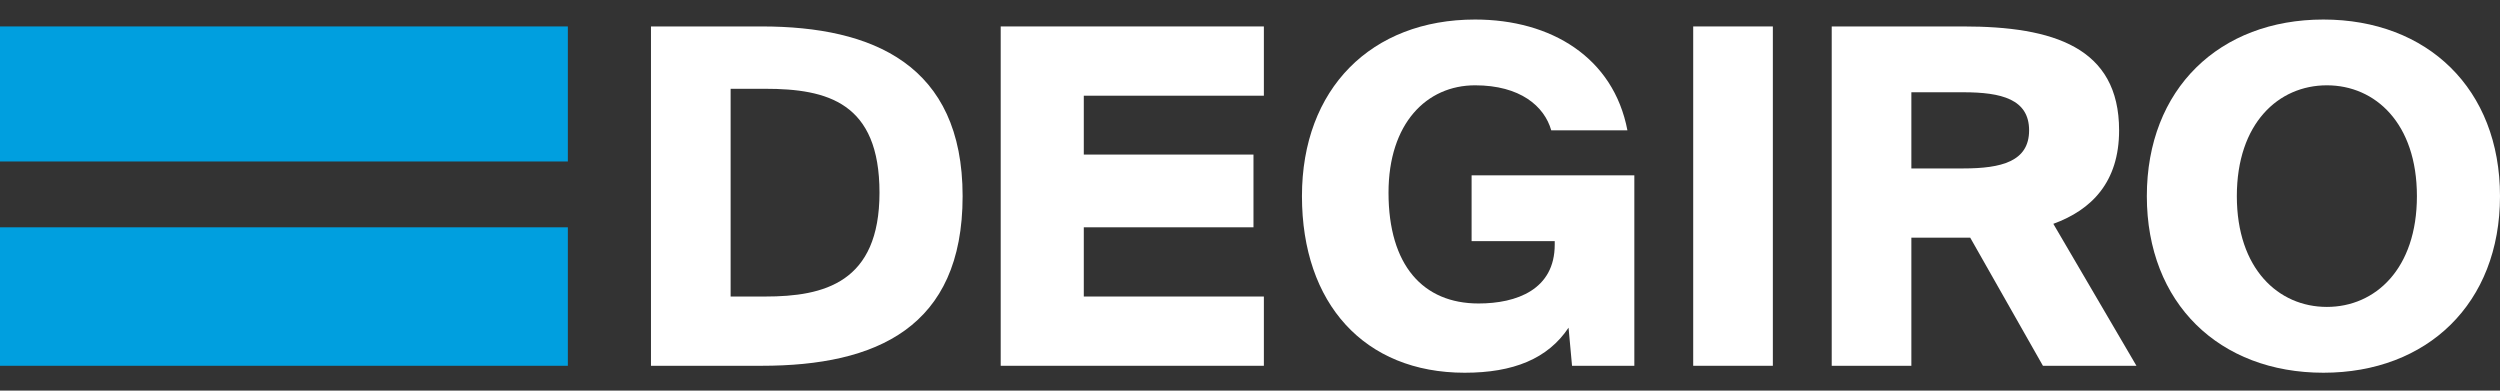
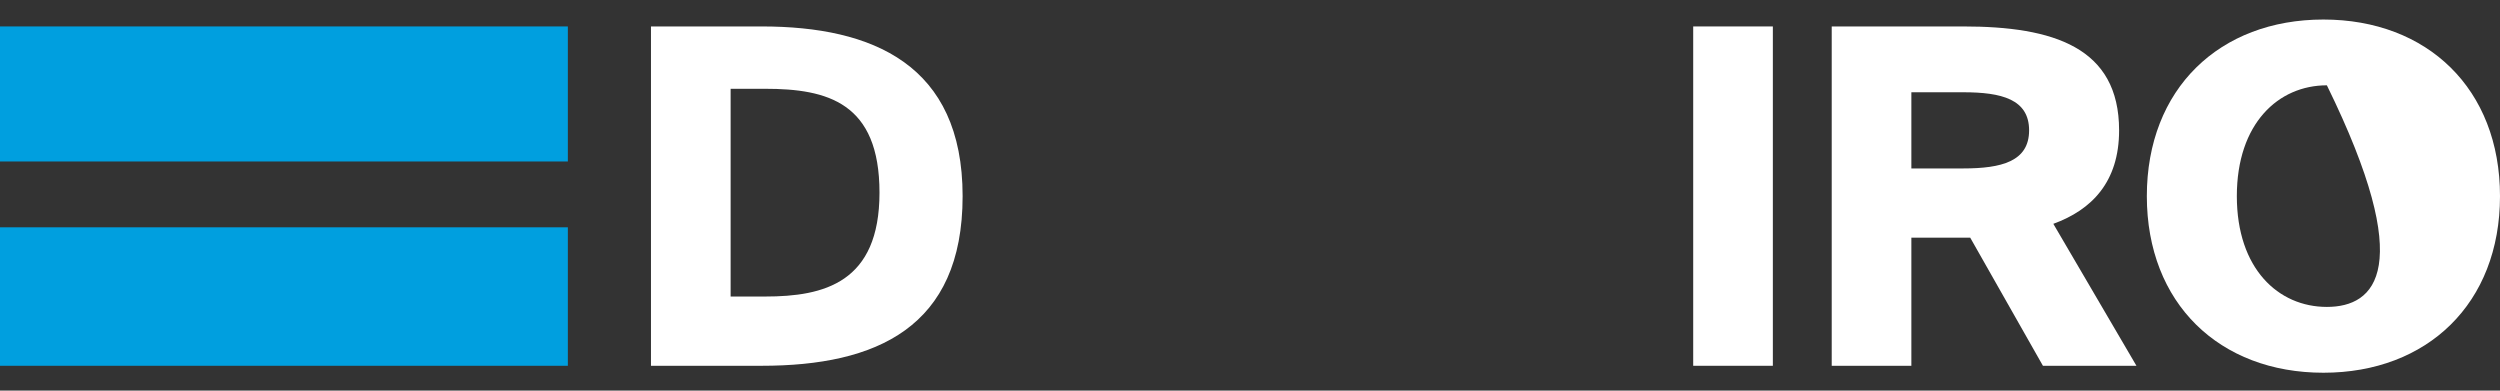
<svg xmlns="http://www.w3.org/2000/svg" width="64" height="10" viewBox="0 0 64 10" fill="none">
  <rect x="0" y="0" width="64" height="10" fill="#333333" stroke="none" />
  <path fill-rule="evenodd" clip-rule="evenodd" d="M19.501 9.364C22.427 9.364 24.643 8.389 24.643 5.021C24.643 1.652 22.338 0.677 19.501 0.677H16.665V9.364H19.501ZM18.704 7.591V2.362V2.273H19.59C21.186 2.273 22.515 2.627 22.515 4.932C22.515 7.237 21.097 7.591 19.59 7.591H18.704Z" fill="white" />
-   <path fill-rule="evenodd" clip-rule="evenodd" d="M32.355 0.677V2.45H27.745V3.957H32.089V5.819H27.745V7.591H32.355V9.364H25.618V0.677H32.355Z" fill="white" />
-   <path fill-rule="evenodd" clip-rule="evenodd" d="M39.712 3.337C39.535 2.716 38.914 2.184 37.762 2.184C36.521 2.184 35.546 3.159 35.546 4.932C35.546 6.794 36.432 7.769 37.85 7.769C38.825 7.769 39.801 7.414 39.801 6.262V6.173H37.673V4.489H41.839V9.364H40.244L40.155 8.389C39.623 9.187 38.737 9.542 37.496 9.542C34.925 9.542 33.33 7.769 33.33 5.021C33.33 2.273 35.102 0.5 37.762 0.5C39.712 0.5 41.307 1.475 41.662 3.337H39.712Z" fill="white" />
  <path fill-rule="evenodd" clip-rule="evenodd" d="M43.346 9.364H45.385V0.677H43.346V9.364Z" fill="white" />
  <path fill-rule="evenodd" clip-rule="evenodd" d="M48.931 9.364V6.085H50.438L52.299 9.364H54.693L52.565 5.73C53.54 5.375 54.249 4.666 54.249 3.337C54.249 1.209 52.565 0.677 50.26 0.677H46.892V9.364H48.931ZM50.26 4.312H48.931V2.362H50.26C51.236 2.362 51.945 2.539 51.945 3.337C51.945 4.134 51.236 4.312 50.26 4.312Z" fill="white" />
-   <path fill-rule="evenodd" clip-rule="evenodd" d="M59.479 0.5C56.82 0.5 54.959 2.273 54.959 5.021C54.959 7.769 56.82 9.542 59.479 9.542C62.139 9.542 64 7.769 64 5.021C64 2.273 62.139 0.5 59.479 0.5ZM59.568 2.184C60.809 2.184 61.873 3.159 61.873 5.021C61.873 6.882 60.809 7.857 59.568 7.857C58.327 7.857 57.263 6.882 57.263 5.021C57.263 3.159 58.327 2.184 59.568 2.184Z" fill="white" />
+   <path fill-rule="evenodd" clip-rule="evenodd" d="M59.479 0.5C56.82 0.5 54.959 2.273 54.959 5.021C54.959 7.769 56.82 9.542 59.479 9.542C62.139 9.542 64 7.769 64 5.021C64 2.273 62.139 0.5 59.479 0.5ZM59.568 2.184C61.873 6.882 60.809 7.857 59.568 7.857C58.327 7.857 57.263 6.882 57.263 5.021C57.263 3.159 58.327 2.184 59.568 2.184Z" fill="white" />
  <path fill-rule="evenodd" clip-rule="evenodd" d="M3.05176e-05 4.134H14.537V0.677H3.05176e-05V4.134Z" fill="#009FDF" />
  <path fill-rule="evenodd" clip-rule="evenodd" d="M3.05176e-05 9.364H14.537V5.819H3.05176e-05V9.364Z" fill="#009FDF" />
</svg>